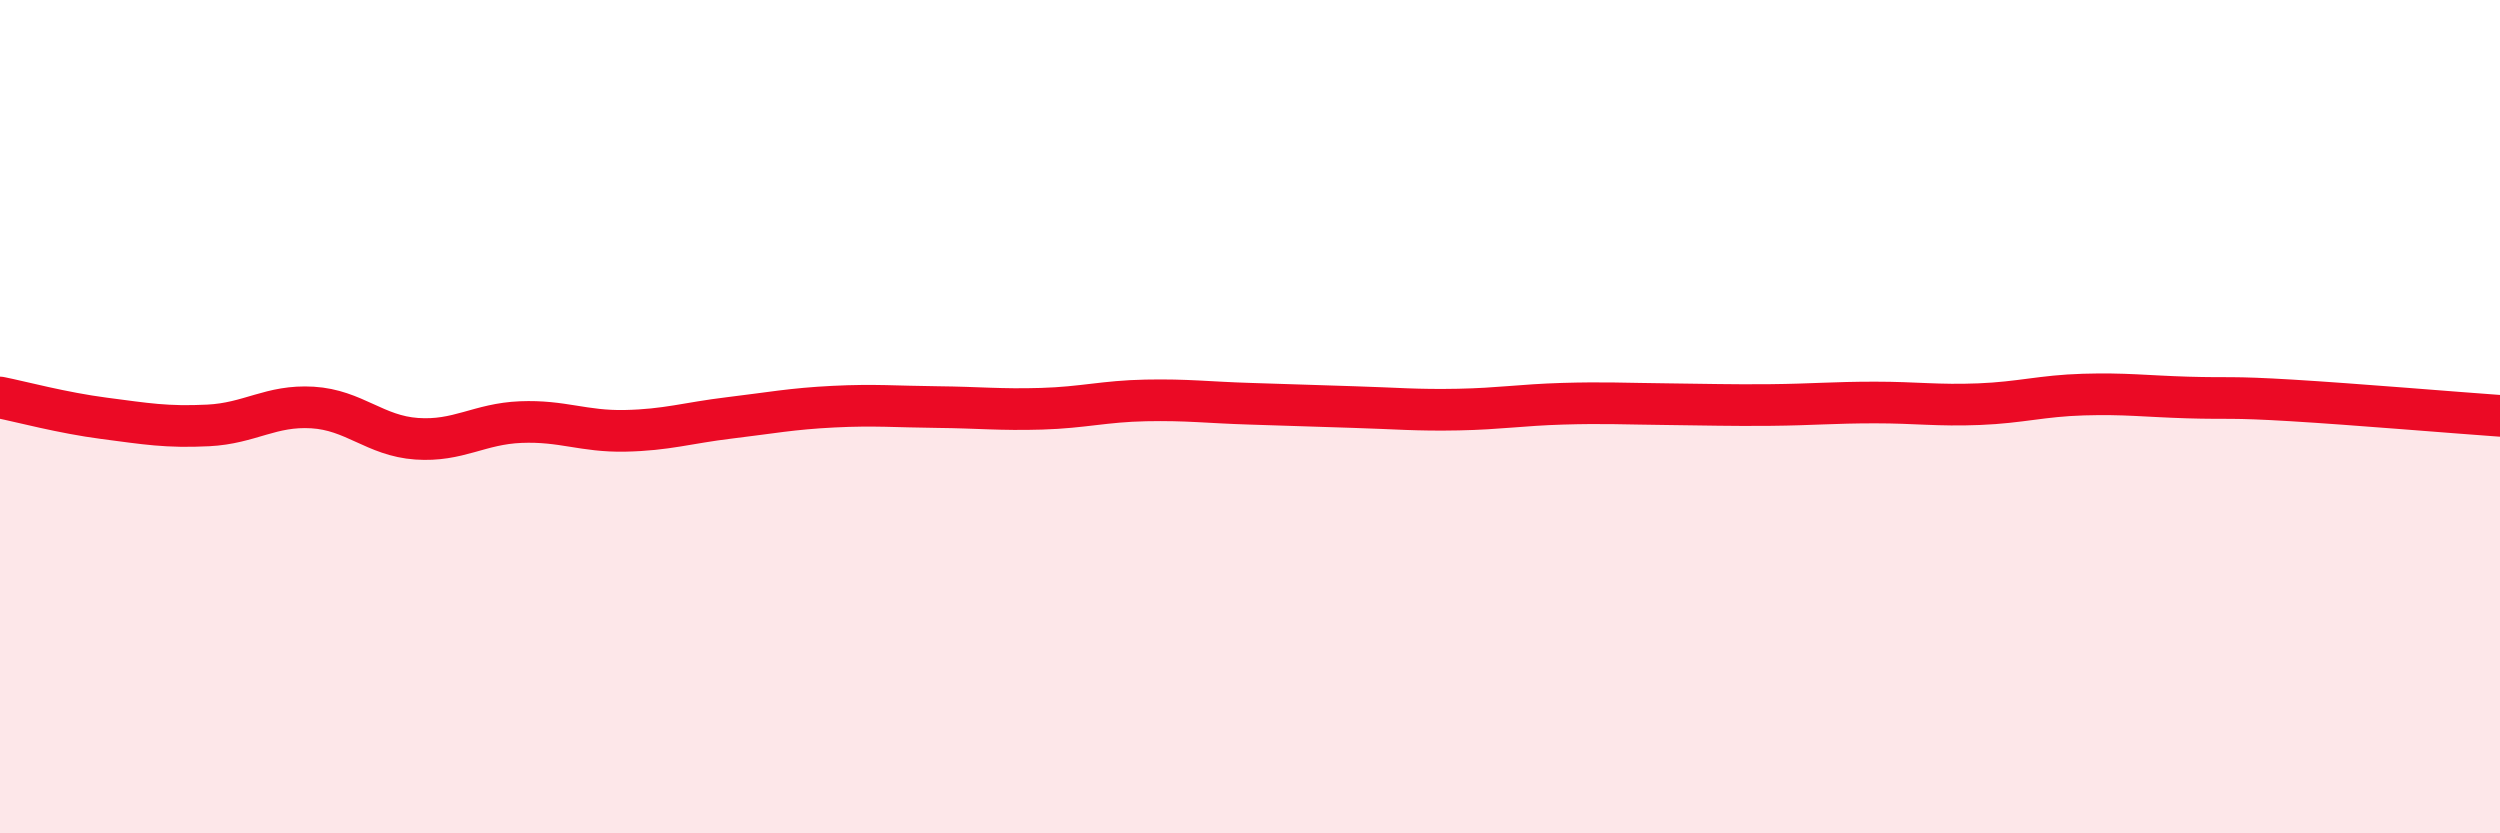
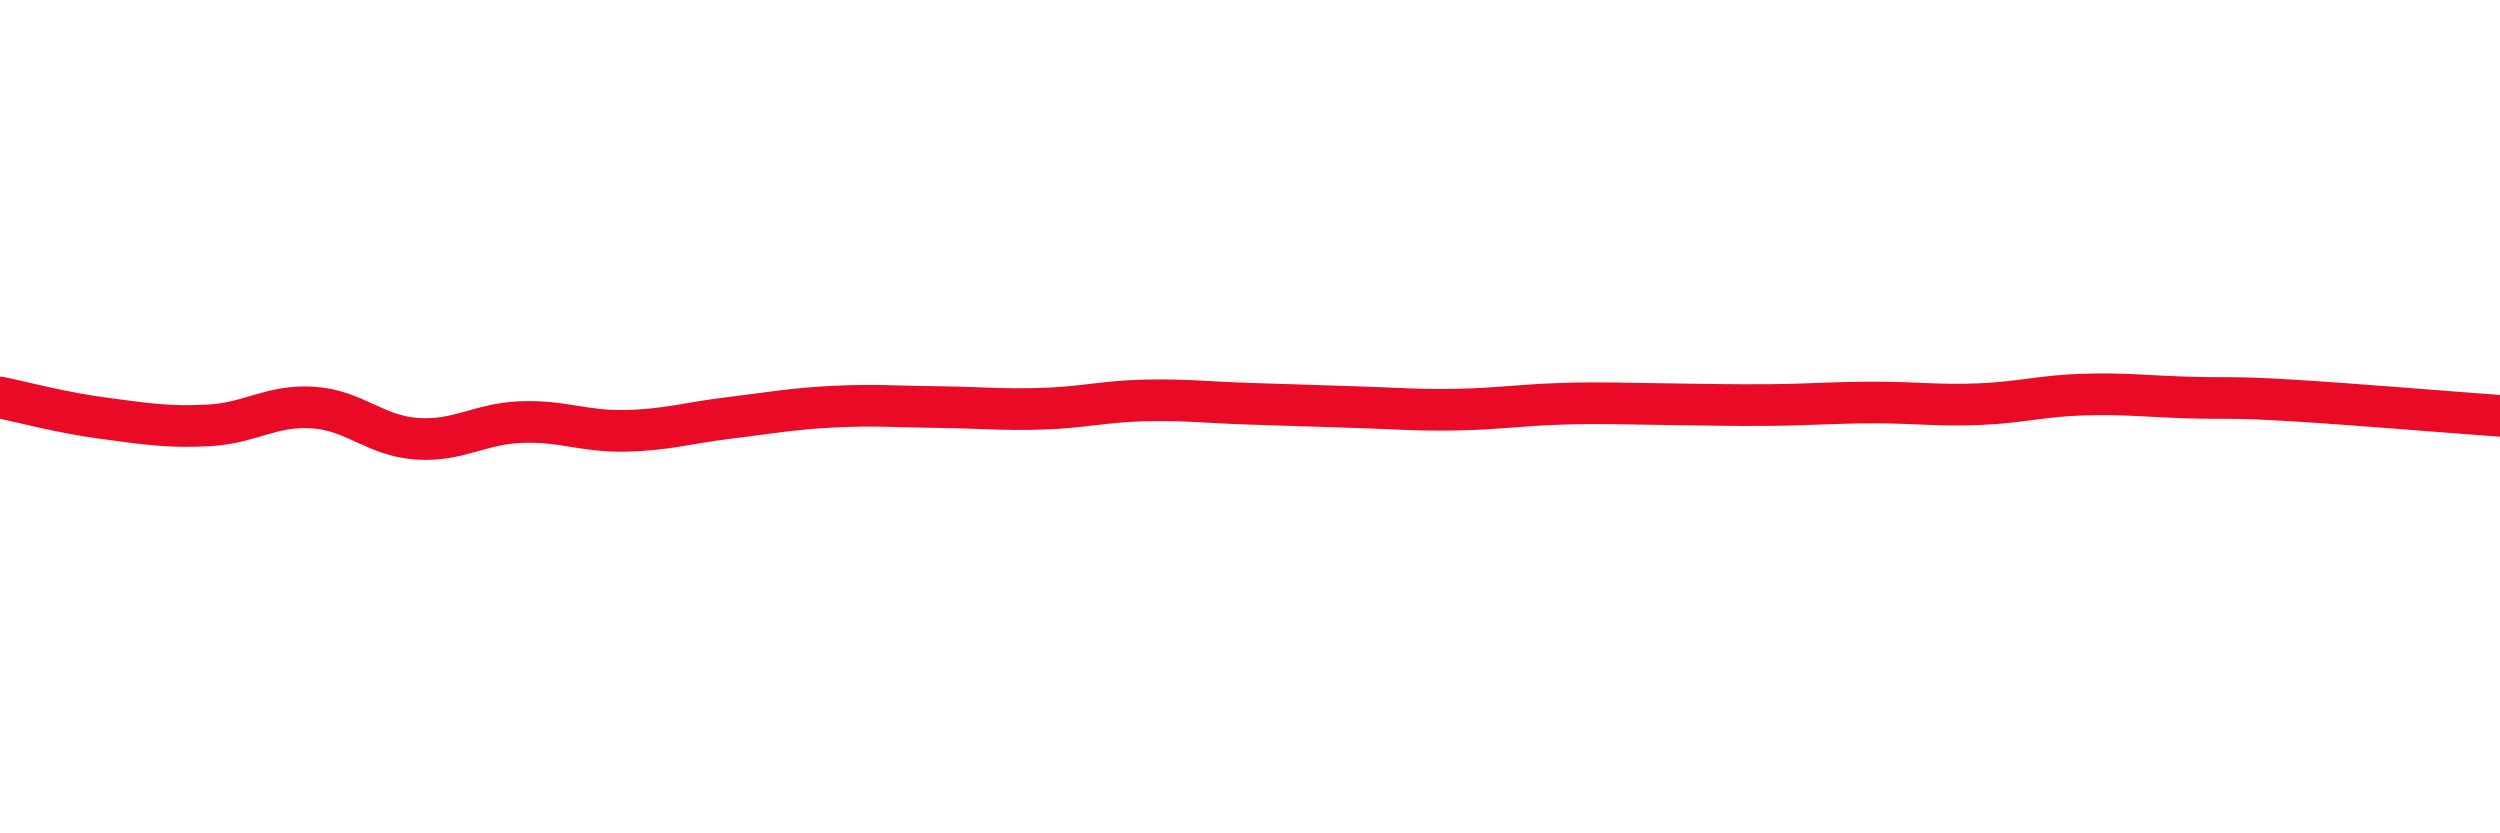
<svg xmlns="http://www.w3.org/2000/svg" width="60" height="20" viewBox="0 0 60 20">
-   <path d="M 0,9.54 C 0.5,9.64 1.5,9.91 2.5,10.04 C 3.5,10.17 4,10.26 5,10.21 C 6,10.16 6.5,9.72 7.5,9.78 C 8.5,9.84 9,10.46 10,10.53 C 11,10.6 11.5,10.17 12.5,10.13 C 13.5,10.09 14,10.36 15,10.34 C 16,10.32 16.5,10.15 17.5,10.03 C 18.5,9.91 19,9.81 20,9.76 C 21,9.71 21.5,9.76 22.5,9.77 C 23.5,9.78 24,9.84 25,9.81 C 26,9.78 26.5,9.63 27.5,9.61 C 28.5,9.59 29,9.66 30,9.69 C 31,9.72 31.5,9.74 32.5,9.77 C 33.5,9.8 34,9.85 35,9.83 C 36,9.81 36.5,9.72 37.5,9.69 C 38.5,9.66 39,9.69 40,9.7 C 41,9.71 41.5,9.73 42.5,9.72 C 43.5,9.71 44,9.66 45,9.66 C 46,9.66 46.5,9.74 47.5,9.7 C 48.5,9.66 49,9.5 50,9.47 C 51,9.44 51.5,9.51 52.5,9.54 C 53.5,9.57 53.5,9.52 55,9.61 C 56.5,9.7 59,9.91 60,9.98L60 20L0 20Z" fill="#EB0A25" opacity="0.1" stroke-linecap="round" stroke-linejoin="round" />
  <path d="M 0,9.54 C 0.5,9.64 1.5,9.91 2.5,10.04 C 3.5,10.17 4,10.26 5,10.21 C 6,10.16 6.5,9.72 7.5,9.78 C 8.5,9.84 9,10.46 10,10.53 C 11,10.6 11.5,10.17 12.5,10.13 C 13.5,10.09 14,10.36 15,10.34 C 16,10.32 16.5,10.15 17.5,10.03 C 18.5,9.91 19,9.81 20,9.76 C 21,9.71 21.5,9.76 22.5,9.77 C 23.5,9.78 24,9.84 25,9.81 C 26,9.78 26.5,9.63 27.5,9.61 C 28.5,9.59 29,9.66 30,9.69 C 31,9.72 31.5,9.74 32.5,9.77 C 33.5,9.8 34,9.85 35,9.83 C 36,9.81 36.5,9.72 37.5,9.69 C 38.5,9.66 39,9.69 40,9.7 C 41,9.71 41.5,9.73 42.5,9.72 C 43.5,9.71 44,9.66 45,9.66 C 46,9.66 46.5,9.74 47.5,9.7 C 48.5,9.66 49,9.5 50,9.47 C 51,9.44 51.5,9.51 52.5,9.54 C 53.5,9.57 53.5,9.52 55,9.61 C 56.5,9.7 59,9.91 60,9.98" stroke="#EB0A25" stroke-width="1" fill="none" stroke-linecap="round" stroke-linejoin="round" />
</svg>